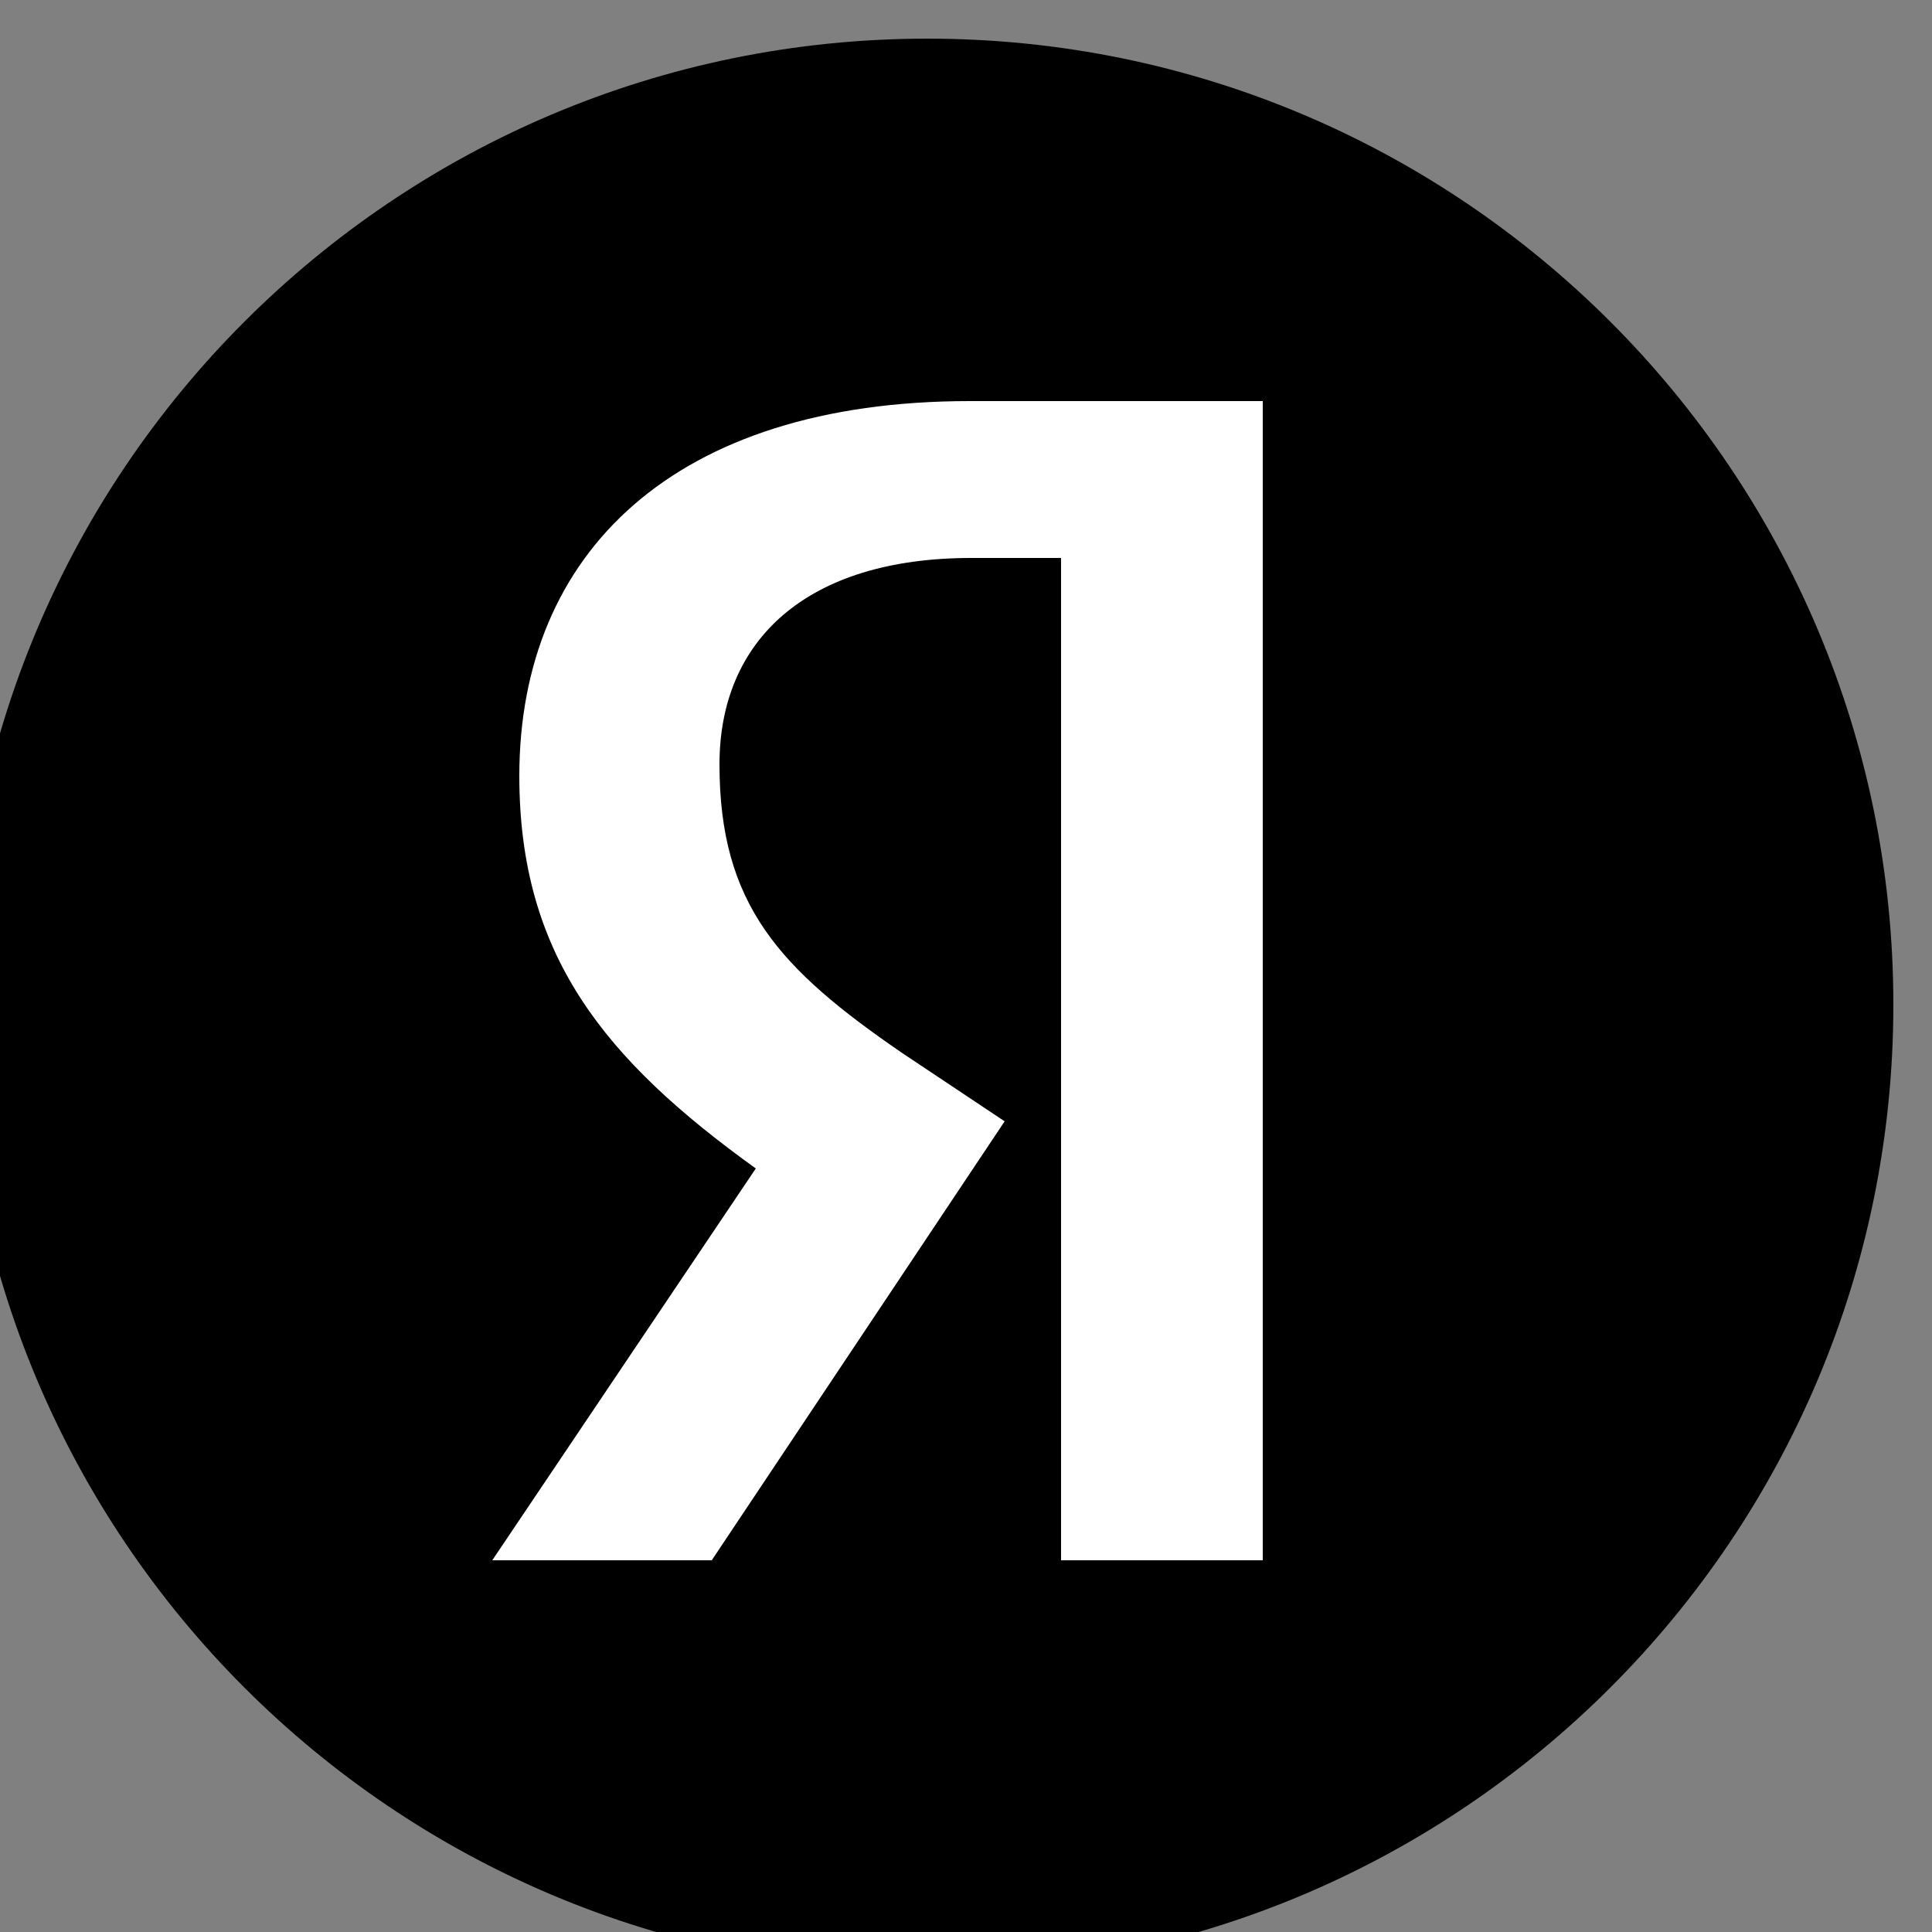
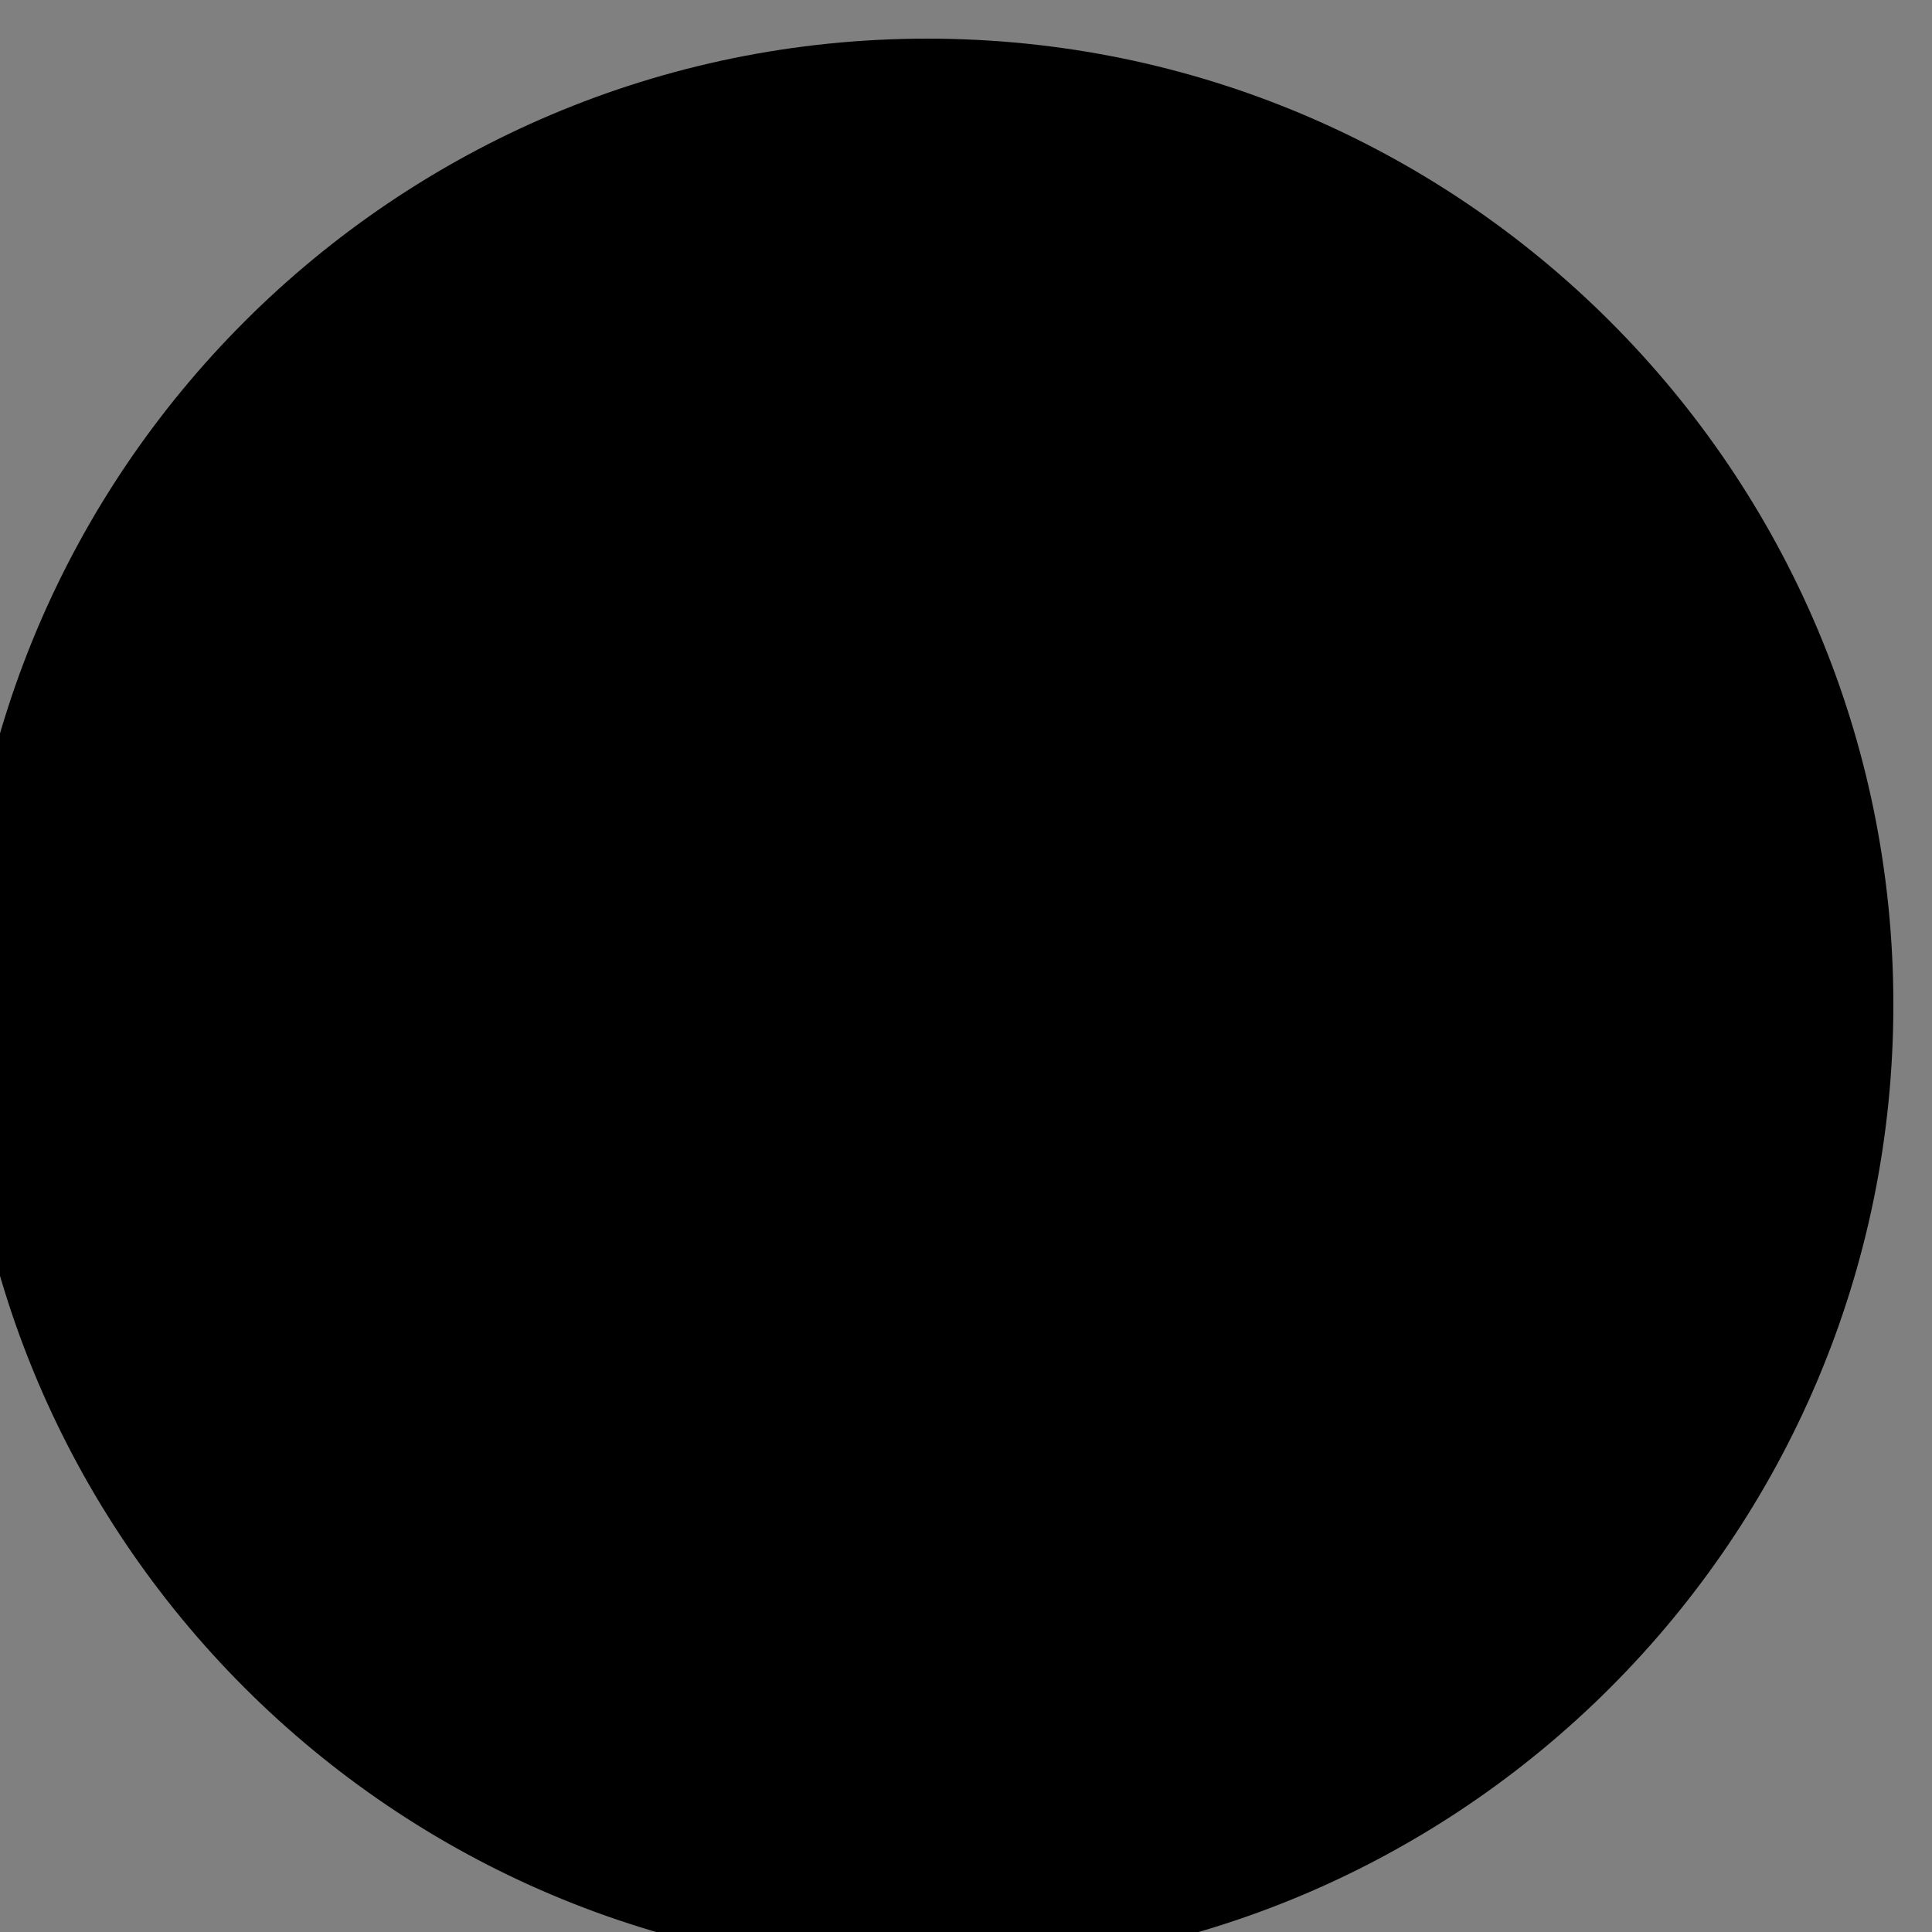
<svg xmlns="http://www.w3.org/2000/svg" xml:space="preserve" width="25px" height="25px" version="1.1" style="shape-rendering:geometricPrecision; text-rendering:geometricPrecision; image-rendering:optimizeQuality; fill-rule:evenodd; clip-rule:evenodd" viewBox="0 0 25 25">
  <rect x="0" y="0" width="25" height="25" fill="#808080" stroke="none" />
  <defs>
    <style type="text/css">
   
    .fil0 {fill:black;fill-rule:nonzero}
    .fil1 {fill:white;fill-rule:nonzero}
   
  </style>
  </defs>
  <g id="Слой_x0020_1">
    <g id="_1469465197920">
      <path class="fil0" d="M12 0.5l0 0c6.9,0 12.5,5.6 12.5,12.5l0 0c0,6.9 -5.6,12.5 -12.5,12.5l0 0c-6.9,0 -12.5,-5.6 -12.5,-12.5l0 0c0,-6.9 5.6,-12.5 12.5,-12.5z" />
-       <path class="fil1" d="M13.73 20.19l2.61 0 0 -15 -3.79 0c-3.82,0 -5.83,1.96 -5.83,4.85 0,2.32 1.1,3.67 3.06,5.08l-3.41 5.07 2.84 0 3.79 -5.68 -1.32 -0.88c-1.59,-1.09 -2.37,-1.92 -2.37,-3.74 0,-1.6 1.12,-2.67 3.26,-2.67l1.16 0 0 12.97 0 0z" />
    </g>
  </g>
</svg>